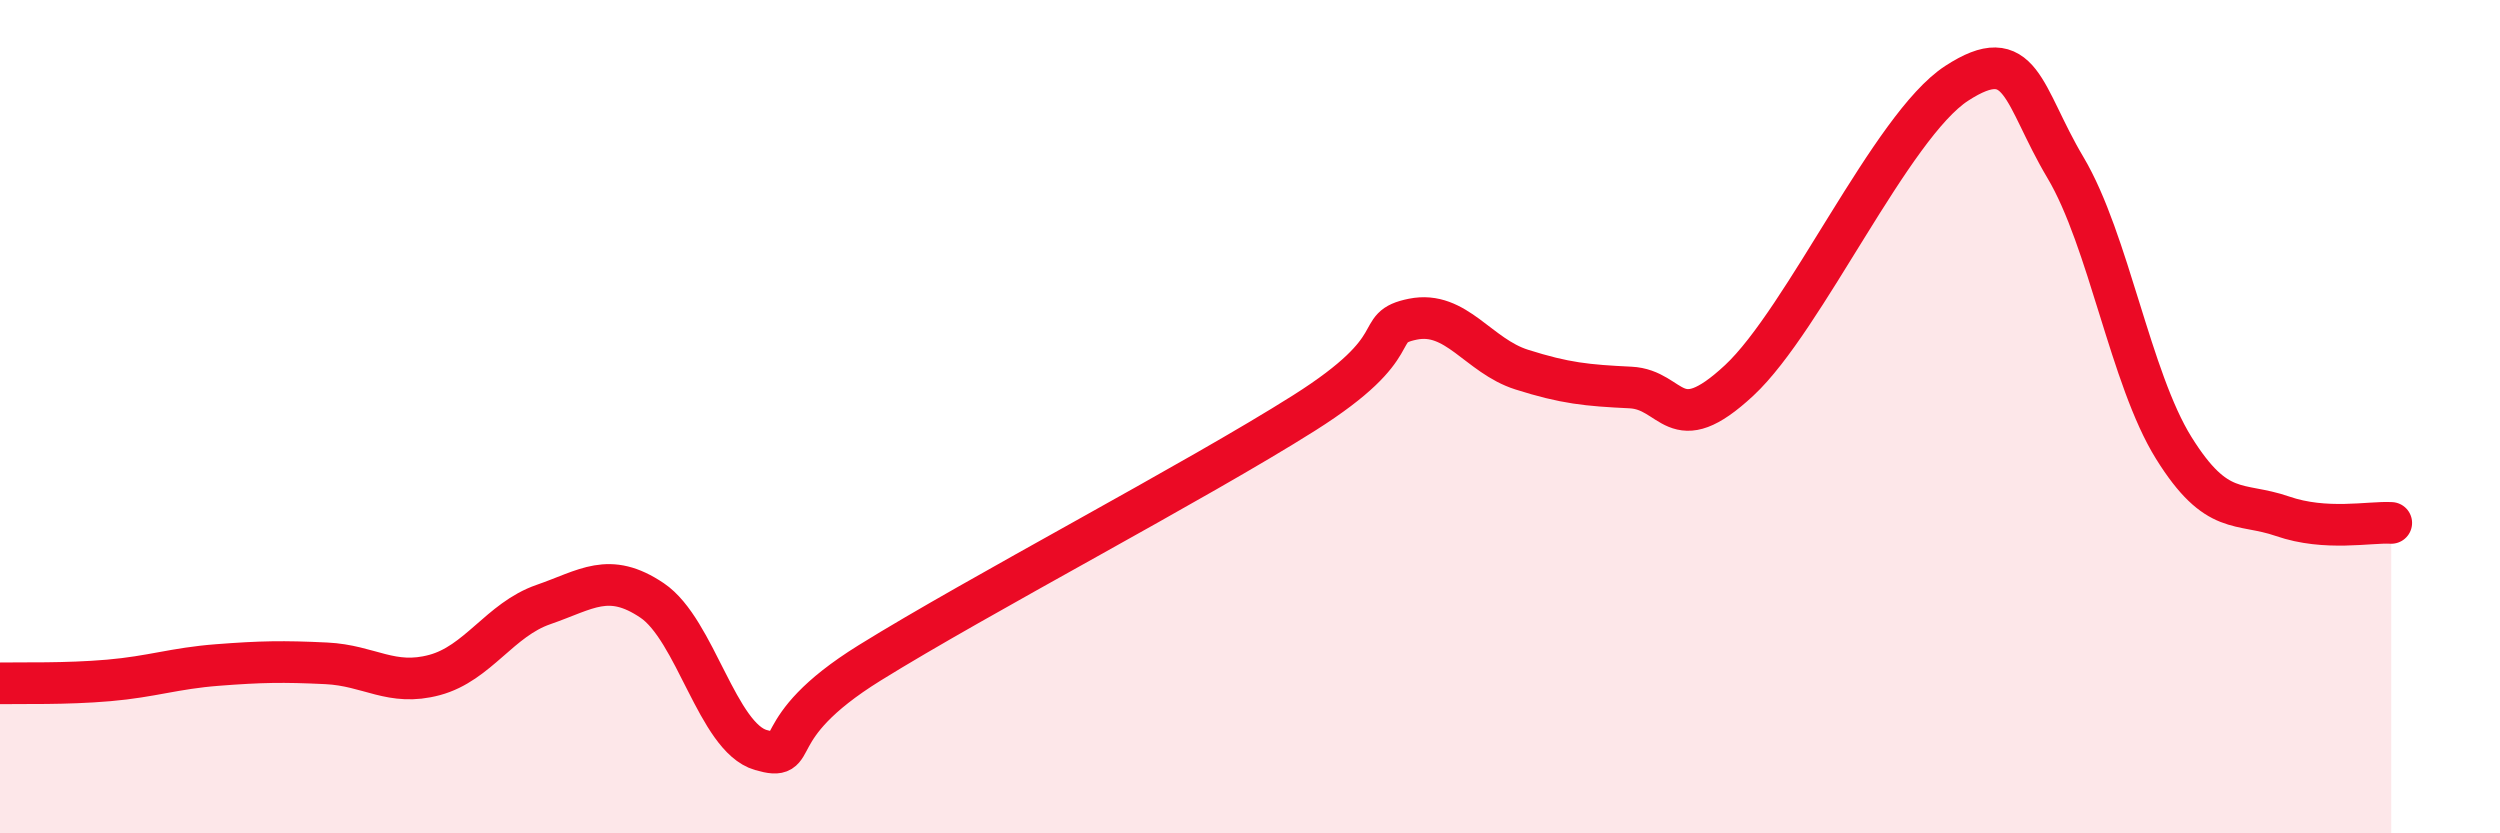
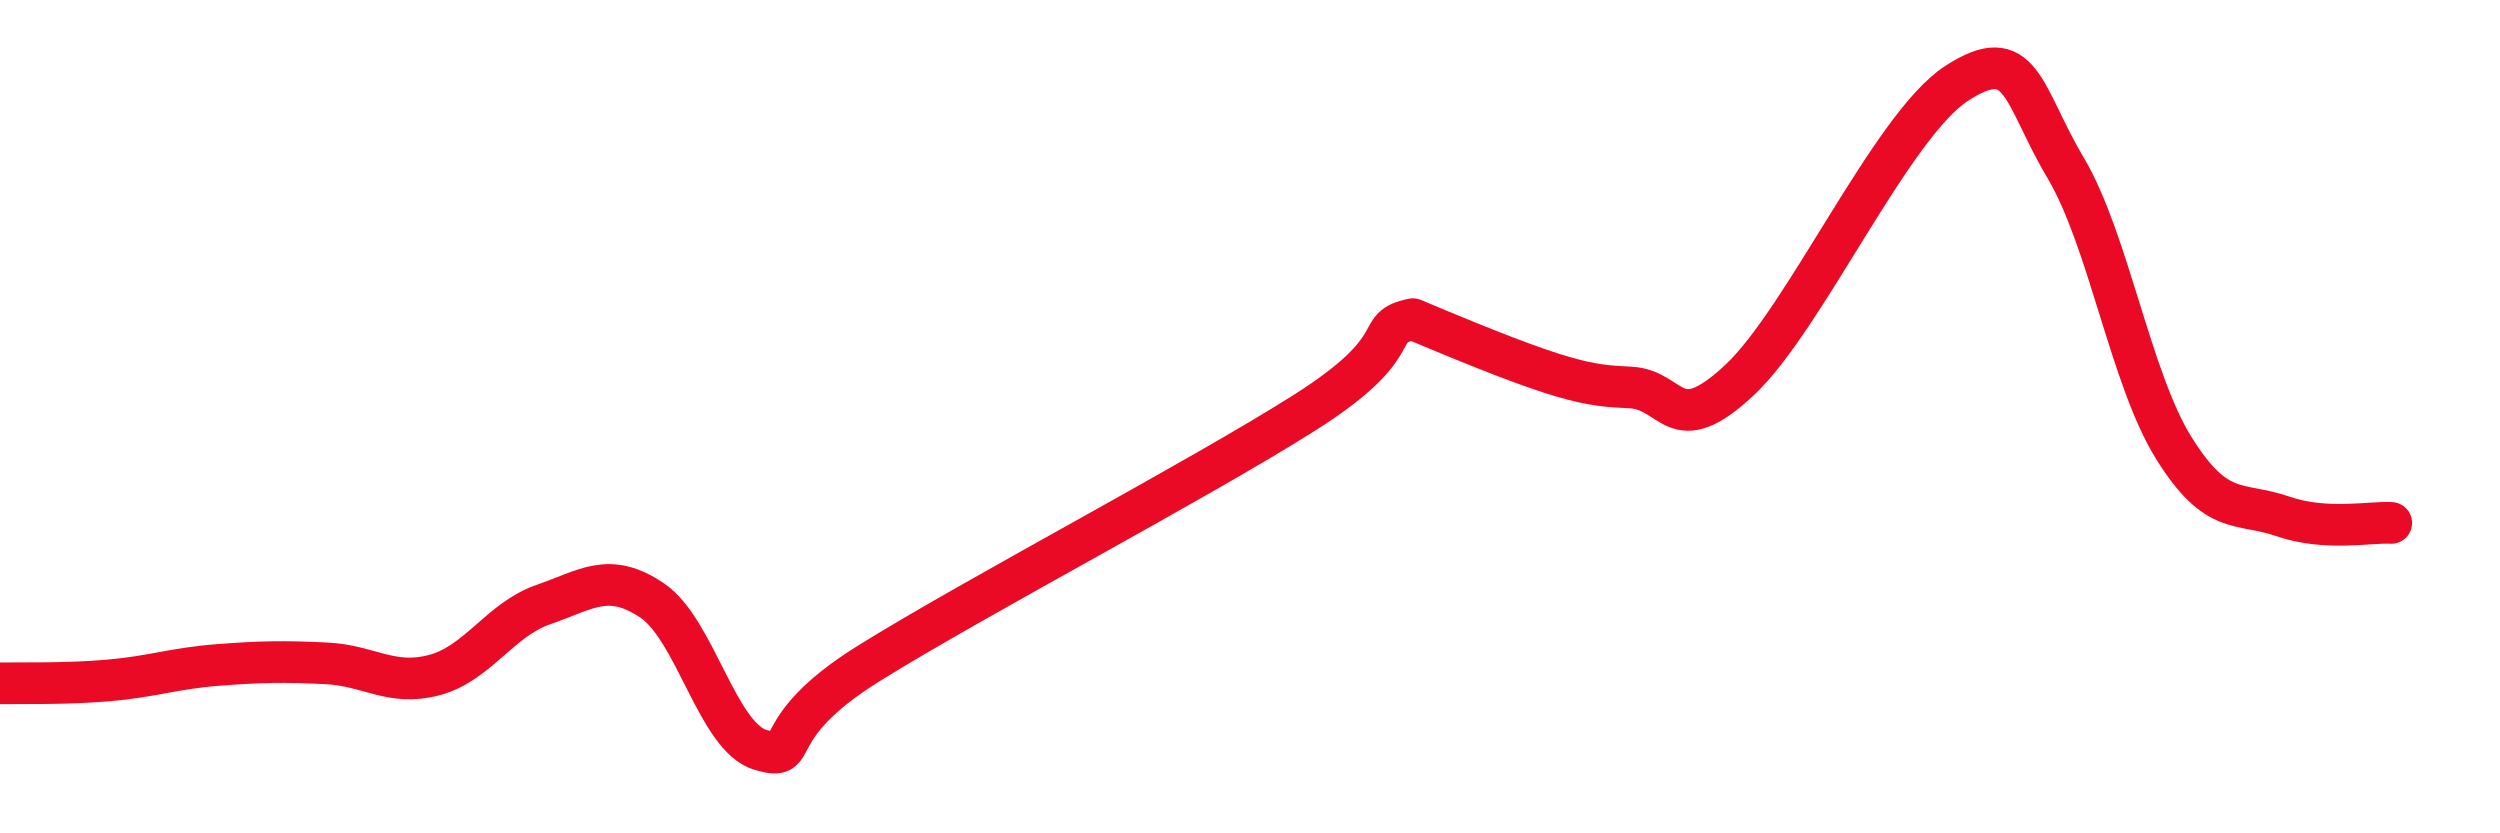
<svg xmlns="http://www.w3.org/2000/svg" width="60" height="20" viewBox="0 0 60 20">
-   <path d="M 0,16.4 C 0.52,16.39 1.57,16.42 2.61,16.33 C 3.65,16.24 4.18,16.04 5.22,15.96 C 6.26,15.88 6.79,15.87 7.83,15.92 C 8.87,15.97 9.39,16.48 10.43,16.2 C 11.47,15.92 12,14.87 13.04,14.51 C 14.08,14.15 14.61,13.71 15.65,14.41 C 16.69,15.11 17.22,17.7 18.26,18 C 19.3,18.3 18.26,17.53 20.87,15.91 C 23.48,14.29 28.69,11.56 31.3,9.91 C 33.91,8.26 32.87,7.87 33.91,7.66 C 34.95,7.45 35.48,8.54 36.52,8.87 C 37.56,9.2 38.09,9.25 39.13,9.3 C 40.17,9.35 40.17,10.59 41.74,9.13 C 43.31,7.67 45.39,3.02 46.96,2 C 48.53,0.98 48.53,2.27 49.57,4.02 C 50.61,5.77 51.13,9.08 52.17,10.75 C 53.21,12.42 53.74,12.03 54.78,12.39 C 55.82,12.75 56.87,12.52 57.39,12.55L57.39 20L0 20Z" fill="#EB0A25" opacity="0.1" stroke-linecap="round" stroke-linejoin="round" />
-   <path d="M 0,16.4 C 0.52,16.39 1.57,16.42 2.61,16.33 C 3.65,16.24 4.18,16.04 5.22,15.96 C 6.26,15.88 6.79,15.87 7.83,15.92 C 8.87,15.97 9.39,16.48 10.43,16.2 C 11.47,15.92 12,14.87 13.04,14.51 C 14.08,14.15 14.61,13.71 15.65,14.41 C 16.69,15.11 17.22,17.7 18.26,18 C 19.3,18.3 18.26,17.53 20.87,15.91 C 23.48,14.29 28.69,11.56 31.3,9.91 C 33.91,8.26 32.87,7.87 33.91,7.66 C 34.95,7.45 35.48,8.54 36.52,8.87 C 37.56,9.2 38.09,9.25 39.13,9.3 C 40.17,9.35 40.17,10.59 41.74,9.13 C 43.31,7.67 45.39,3.02 46.96,2 C 48.53,0.98 48.53,2.27 49.57,4.02 C 50.61,5.77 51.13,9.08 52.17,10.75 C 53.21,12.42 53.74,12.03 54.78,12.39 C 55.82,12.75 56.87,12.52 57.39,12.55" stroke="#EB0A25" stroke-width="1" fill="none" stroke-linecap="round" stroke-linejoin="round" />
+   <path d="M 0,16.4 C 0.52,16.39 1.57,16.42 2.61,16.33 C 3.65,16.24 4.18,16.04 5.22,15.96 C 6.26,15.88 6.79,15.87 7.83,15.92 C 8.87,15.97 9.39,16.48 10.43,16.2 C 11.47,15.92 12,14.87 13.04,14.51 C 14.08,14.15 14.61,13.71 15.65,14.41 C 16.69,15.11 17.22,17.7 18.26,18 C 19.3,18.3 18.26,17.53 20.87,15.91 C 23.48,14.29 28.69,11.56 31.3,9.91 C 33.91,8.26 32.87,7.87 33.91,7.66 C 37.56,9.2 38.09,9.25 39.13,9.3 C 40.17,9.35 40.17,10.59 41.74,9.13 C 43.31,7.67 45.39,3.02 46.96,2 C 48.53,0.98 48.53,2.27 49.57,4.02 C 50.61,5.77 51.13,9.08 52.17,10.75 C 53.21,12.42 53.74,12.03 54.78,12.39 C 55.82,12.75 56.87,12.52 57.39,12.55" stroke="#EB0A25" stroke-width="1" fill="none" stroke-linecap="round" stroke-linejoin="round" />
</svg>